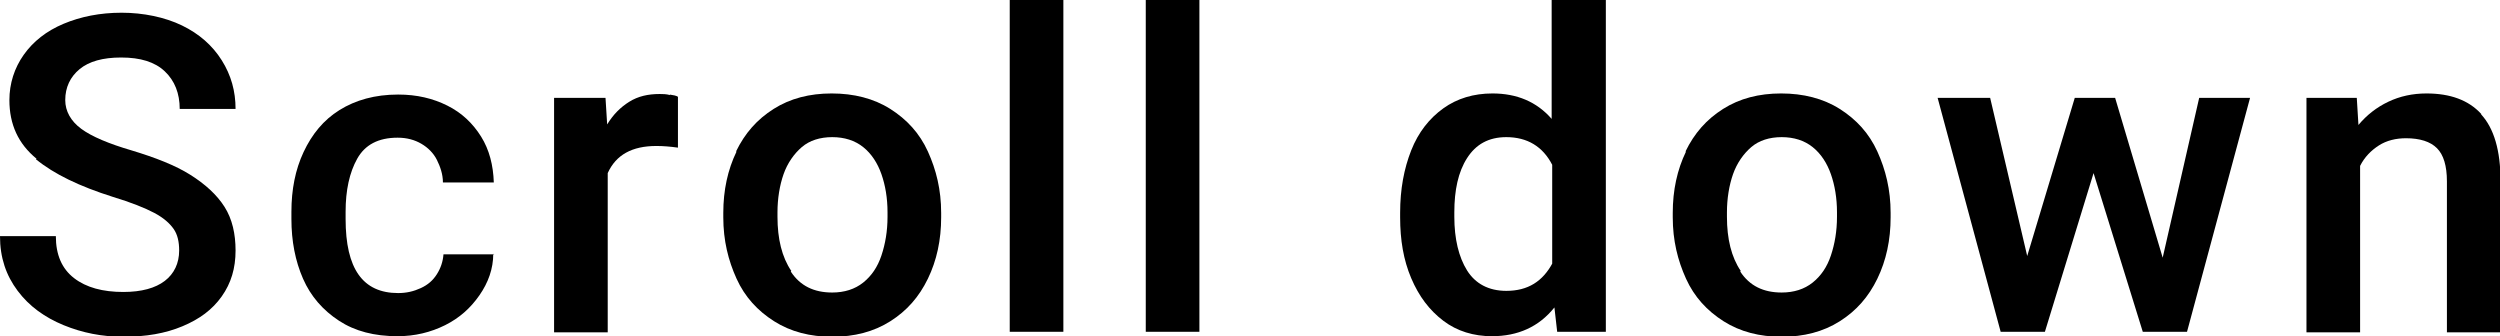
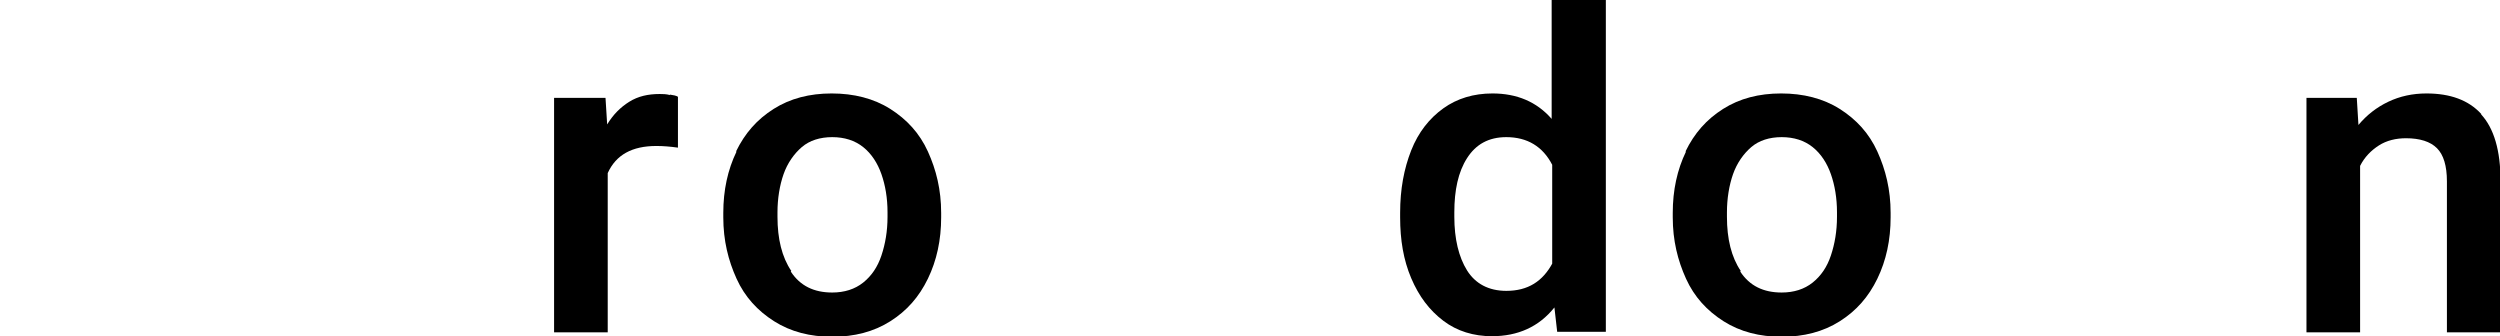
<svg xmlns="http://www.w3.org/2000/svg" viewBox="0 0 45.21 6.08">
-   <path d="m.66 2.87c-.33-.27-.49-.62-.49-1.06 0-.3.09-.58.26-.82s.41-.43.72-.56.66-.2 1.05-.2.78.08 1.09.23.55.36.72.63.25.56.25.88h-1.01c0-.28-.09-.51-.27-.68s-.44-.25-.79-.25c-.33 0-.58.07-.75.21s-.26.33-.26.56c0 .2.1.38.29.52s.5.27.91.39c.43.13.79.27 1.06.44s.48.36.62.58.2.49.2.79c0 .32-.08.59-.25.83s-.4.41-.71.54-.66.19-1.07.19c-.38 0-.74-.07-1.08-.21s-.62-.34-.83-.62-.32-.6-.32-.99h1.01c0 .34.11.59.33.76s.52.25.89.25c.33 0 .58-.07.75-.2s.26-.32.26-.55c0-.16-.03-.29-.1-.39s-.18-.2-.35-.29-.42-.19-.75-.29c-.6-.19-1.06-.41-1.39-.68z" />
-   <path d="m8.92 4.59c0 .27-.09.52-.25.75s-.36.41-.62.54-.55.2-.86.2c-.42 0-.77-.09-1.06-.28s-.51-.44-.65-.76-.21-.68-.21-1.08v-.13c0-.4.07-.76.22-1.08s.36-.58.65-.76.64-.28 1.06-.28c.34 0 .63.07.89.2s.46.32.61.56.22.52.23.83h-.92c0-.15-.05-.29-.11-.41s-.16-.22-.28-.29-.26-.11-.43-.11c-.35 0-.59.13-.73.38s-.21.57-.21.96v.13c0 .9.31 1.34.95 1.34.15 0 .28-.03.41-.09s.22-.14.29-.25.11-.23.12-.36h.92z" />
  <path d="m12.11 1.71c.07.01.12.02.15.04v.92c-.14-.02-.27-.03-.39-.03-.44 0-.73.16-.88.49v2.88h-.97v-4.24h.93l.03.48c.11-.18.24-.31.4-.41s.34-.14.55-.14c.05 0 .12 0 .19.02z" />
  <path d="m13.31 2.74c.16-.33.38-.58.68-.77s.65-.28 1.05-.28.76.09 1.06.28.53.44.68.77.24.69.24 1.11v.08c0 .41-.08.78-.24 1.11s-.38.58-.68.77-.65.28-1.05.28-.75-.09-1.05-.28-.53-.44-.68-.77-.24-.69-.24-1.11v-.08c0-.41.08-.78.24-1.11zm.99 2.17c.17.26.42.38.75.38.22 0 .41-.06.56-.18s.26-.28.33-.49.11-.44.11-.7v-.08c0-.26-.04-.49-.11-.69s-.18-.37-.33-.49-.34-.18-.56-.18-.41.06-.55.18-.26.29-.33.49-.11.44-.11.69v.08c0 .4.08.73.25.98z" />
-   <path d="m18.26 6v-6h.97v6z" />
-   <path d="m20.72 6v-6h.97v6z" />
  <path d="m29.04 0v6h-.88l-.05-.44c-.28.35-.66.52-1.13.52-.33 0-.63-.09-.88-.28s-.44-.44-.58-.77-.2-.69-.2-1.1v-.08c0-.43.07-.8.2-1.13s.33-.58.58-.76.55-.27.89-.27c.44 0 .8.15 1.07.46v-2.15h.97zm-.97 4.77v-1.79c-.17-.33-.45-.5-.83-.5-.32 0-.55.13-.71.38s-.23.58-.23.98v.08c0 .4.08.73.23.97s.39.37.71.37c.39 0 .66-.17.84-.51z" />
  <path d="m30.48 2.74c.16-.33.38-.58.68-.77s.65-.28 1.05-.28.76.09 1.06.28.53.44.68.77.24.69.24 1.11v.08c0 .41-.08.78-.24 1.11s-.38.58-.68.77-.65.28-1.05.28-.75-.09-1.05-.28-.53-.44-.68-.77-.24-.69-.24-1.11v-.08c0-.41.08-.78.24-1.11zm.99 2.17c.17.26.42.38.75.38.22 0 .41-.06.56-.18s.26-.28.33-.49.11-.44.11-.7v-.08c0-.26-.04-.49-.11-.69s-.18-.37-.33-.49-.34-.18-.56-.18-.41.06-.55.18-.26.29-.33.49-.11.44-.11.69v.08c0 .4.08.73.25.98z" />
-   <path d="m40.69 1.77-1.14 4.23h-.8l-.89-2.87-.88 2.87h-.8l-1.14-4.23h.95l.67 2.86.86-2.86h.73l.86 2.89.66-2.89h.95z" />
  <path d="m44.87 2.07c.23.25.35.65.35 1.21v2.73h-.97v-2.73c0-.28-.06-.48-.18-.6s-.31-.18-.56-.18c-.18 0-.35.04-.49.13s-.26.21-.34.37v3.01h-.97v-4.24h.91l.03.49c.15-.18.33-.32.54-.42s.44-.15.69-.15c.43 0 .76.12.99.37z" />
</svg>